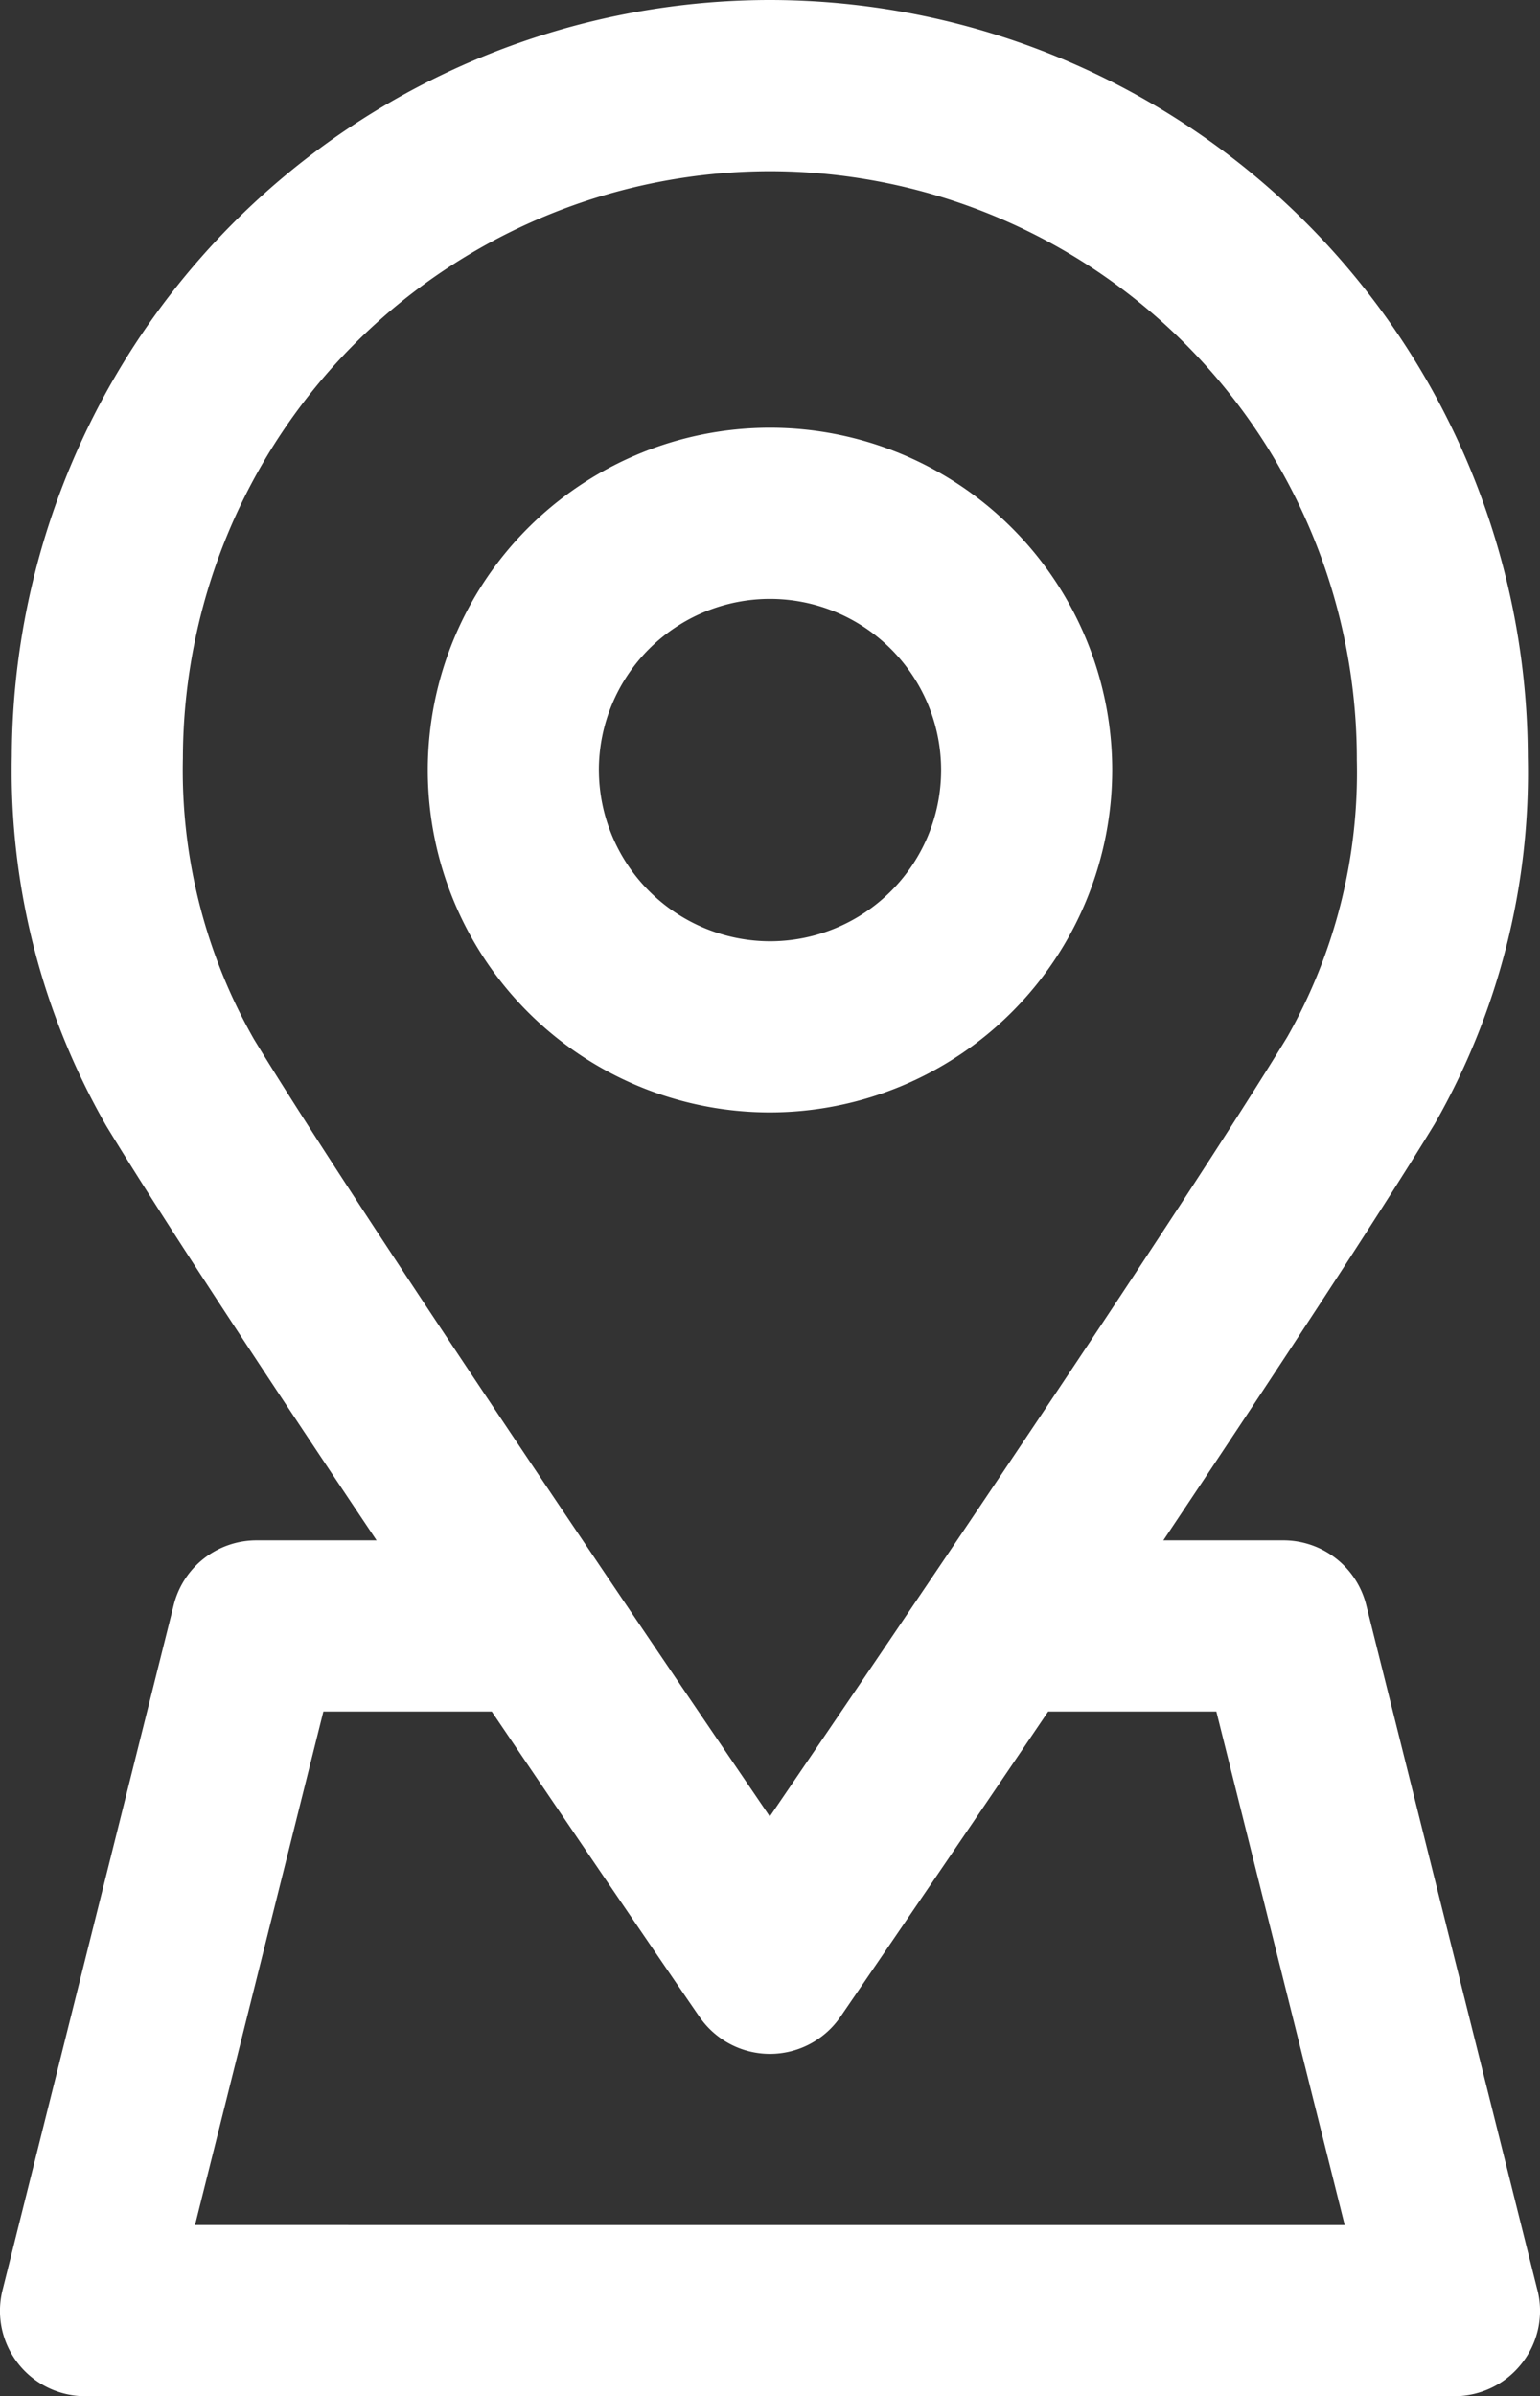
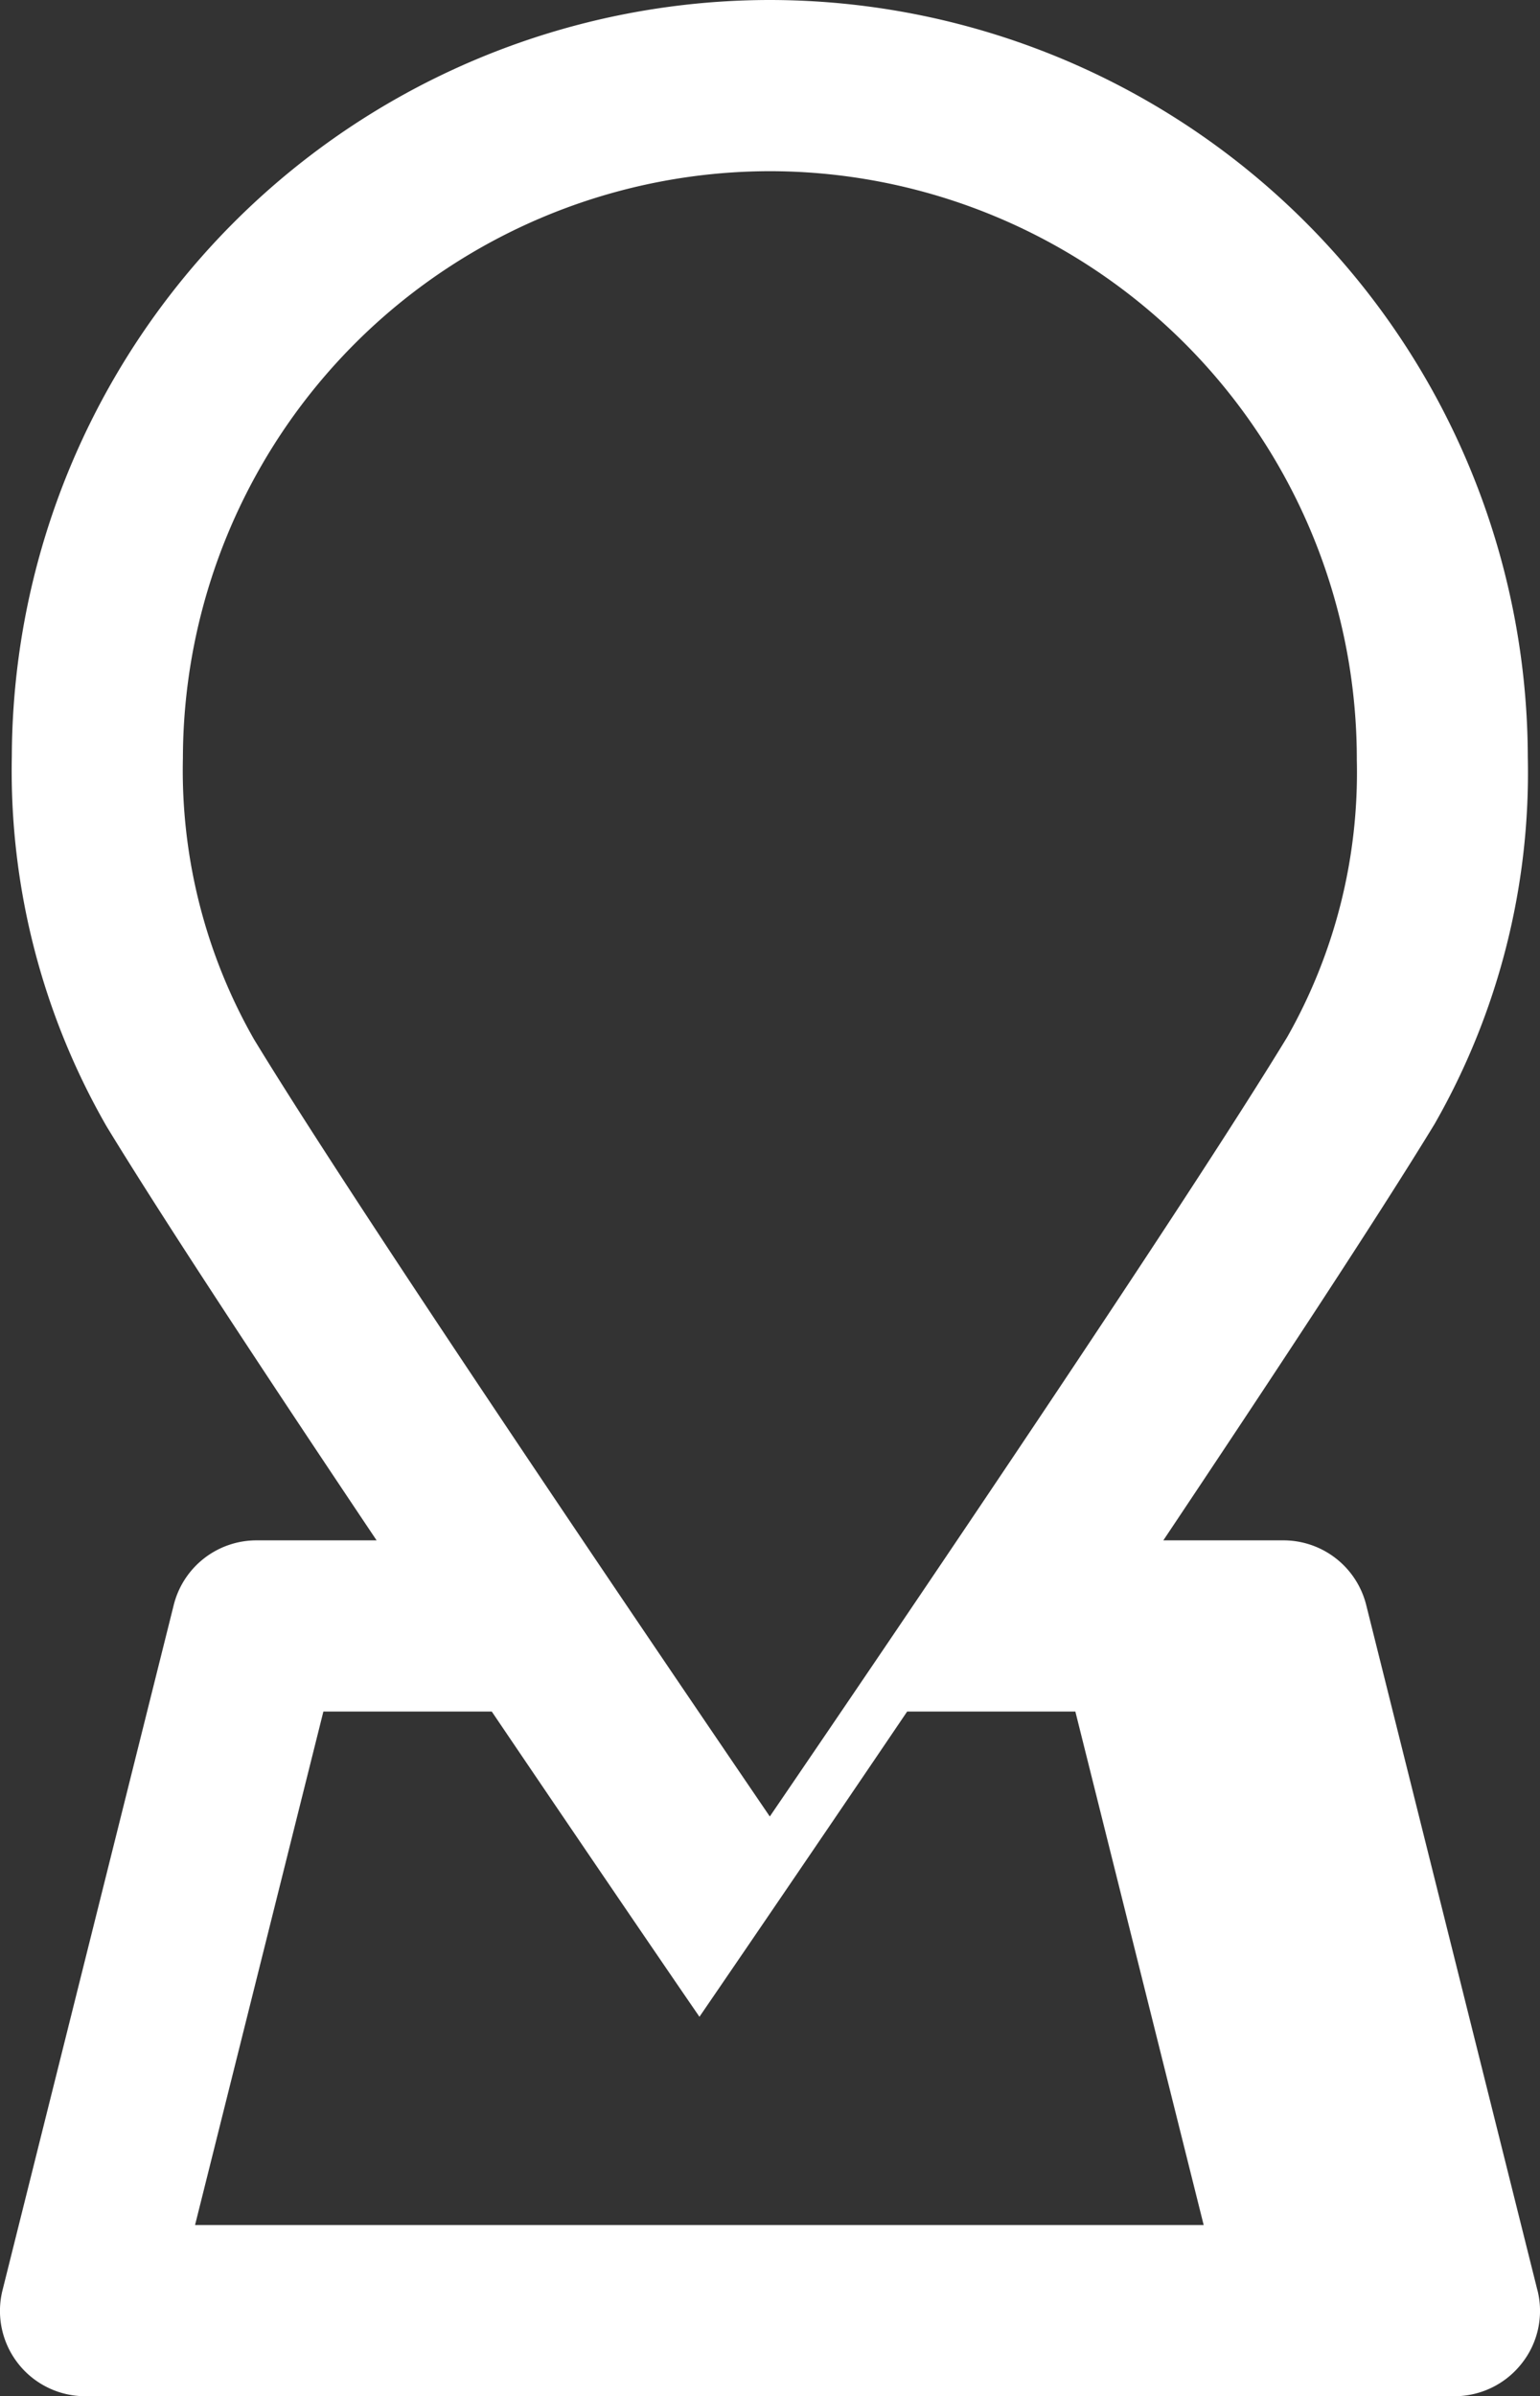
<svg xmlns="http://www.w3.org/2000/svg" width="50.003" height="77.772" viewBox="0 0 50.003 77.772">
  <rect x="0" y="0" width="50.003" height="77.772" fill="#333333" stroke="none" />
  <g id="Group_175" data-name="Group 175" transform="translate(0.001 0)">
-     <path id="Path_179" data-name="Path 179" d="M24.722,13.61A11.111,11.111,0,1,0,13.611,24.721,11.122,11.122,0,0,0,24.722,13.61m-16.667,0a5.556,5.556,0,1,1,5.556,5.556A5.565,5.565,0,0,1,8.056,13.61" transform="translate(11.389 11.384)" fill="#fff" />
    <line id="Line_1" data-name="Line 1" x2="0.056" transform="translate(49.609 24.604)" fill="none" stroke="#000" stroke-linecap="round" stroke-linejoin="round" stroke-width="0" />
-     <path id="Path_180" data-name="Path 180" d="M49.917,74.322,44.362,52.1a2.77,2.77,0,0,0-2.694-2.106H37.773c3.483-5.211,6.95-10.467,8.806-13.511a22.956,22.956,0,0,0,3.028-11.911A24.632,24.632,0,0,0,25.012,0H25A24.63,24.63,0,0,0,.384,24.539,23.168,23.168,0,0,0,3.456,36.55c1.833,3.011,5.289,8.25,8.772,13.444h-3.9A2.769,2.769,0,0,0,5.639,52.1L.084,74.322a2.769,2.769,0,0,0,2.689,3.45h44.45a2.775,2.775,0,0,0,2.189-1.067,2.744,2.744,0,0,0,.506-2.383M5.939,24.606A19.083,19.083,0,0,1,25,5.556h.011a19.079,19.079,0,0,1,19.044,19.05v.061a17.391,17.391,0,0,1-2.261,8.994C38.456,39.144,29.3,52.65,24.995,58.956,20.7,52.65,11.551,39.161,8.245,33.728a17.617,17.617,0,0,1-2.306-9.122m.394,47.611L10.5,55.55h5.467c3.561,5.261,6.472,9.517,6.744,9.906a2.776,2.776,0,0,0,4.578,0c.267-.389,3.178-4.639,6.744-9.906h5.461l4.167,16.667Z" transform="translate(-0.001 0)" fill="#fff" />
+     <path id="Path_180" data-name="Path 180" d="M49.917,74.322,44.362,52.1a2.77,2.77,0,0,0-2.694-2.106H37.773c3.483-5.211,6.95-10.467,8.806-13.511a22.956,22.956,0,0,0,3.028-11.911A24.632,24.632,0,0,0,25.012,0H25A24.63,24.63,0,0,0,.384,24.539,23.168,23.168,0,0,0,3.456,36.55c1.833,3.011,5.289,8.25,8.772,13.444h-3.9A2.769,2.769,0,0,0,5.639,52.1L.084,74.322a2.769,2.769,0,0,0,2.689,3.45h44.45a2.775,2.775,0,0,0,2.189-1.067,2.744,2.744,0,0,0,.506-2.383M5.939,24.606A19.083,19.083,0,0,1,25,5.556h.011a19.079,19.079,0,0,1,19.044,19.05v.061a17.391,17.391,0,0,1-2.261,8.994C38.456,39.144,29.3,52.65,24.995,58.956,20.7,52.65,11.551,39.161,8.245,33.728a17.617,17.617,0,0,1-2.306-9.122m.394,47.611L10.5,55.55h5.467c3.561,5.261,6.472,9.517,6.744,9.906c.267-.389,3.178-4.639,6.744-9.906h5.461l4.167,16.667Z" transform="translate(-0.001 0)" fill="#fff" />
  </g>
</svg>